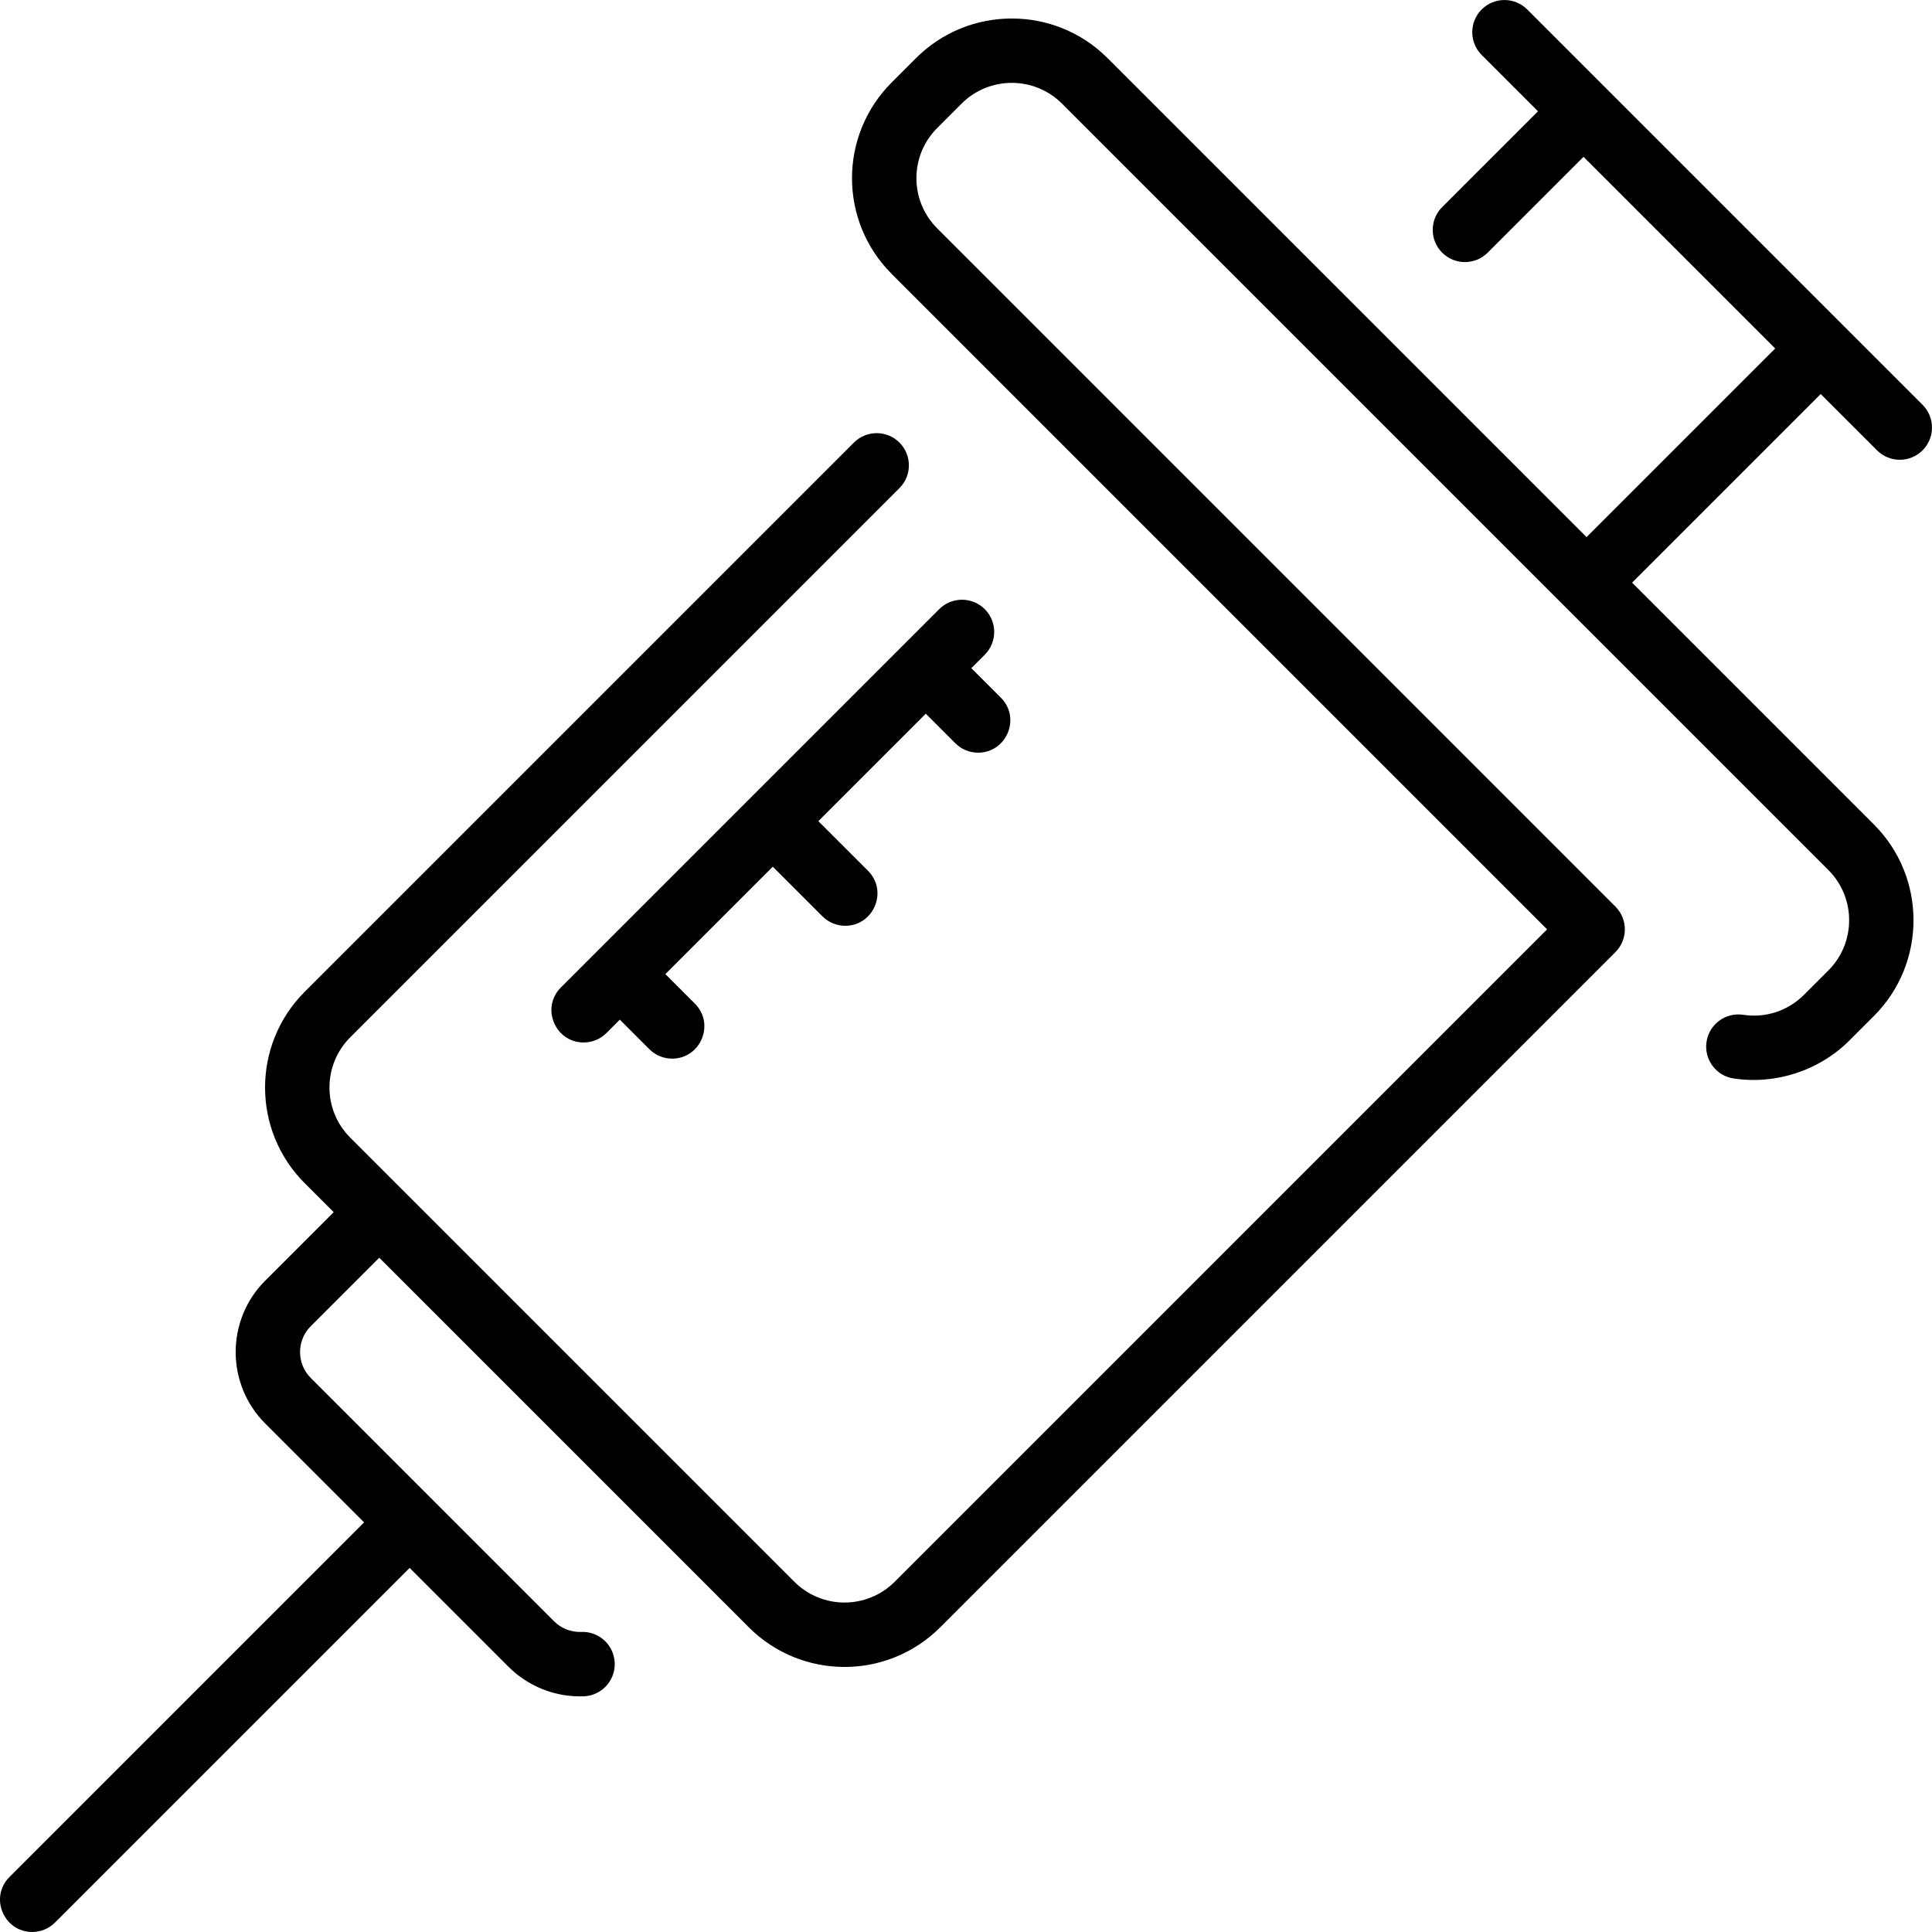
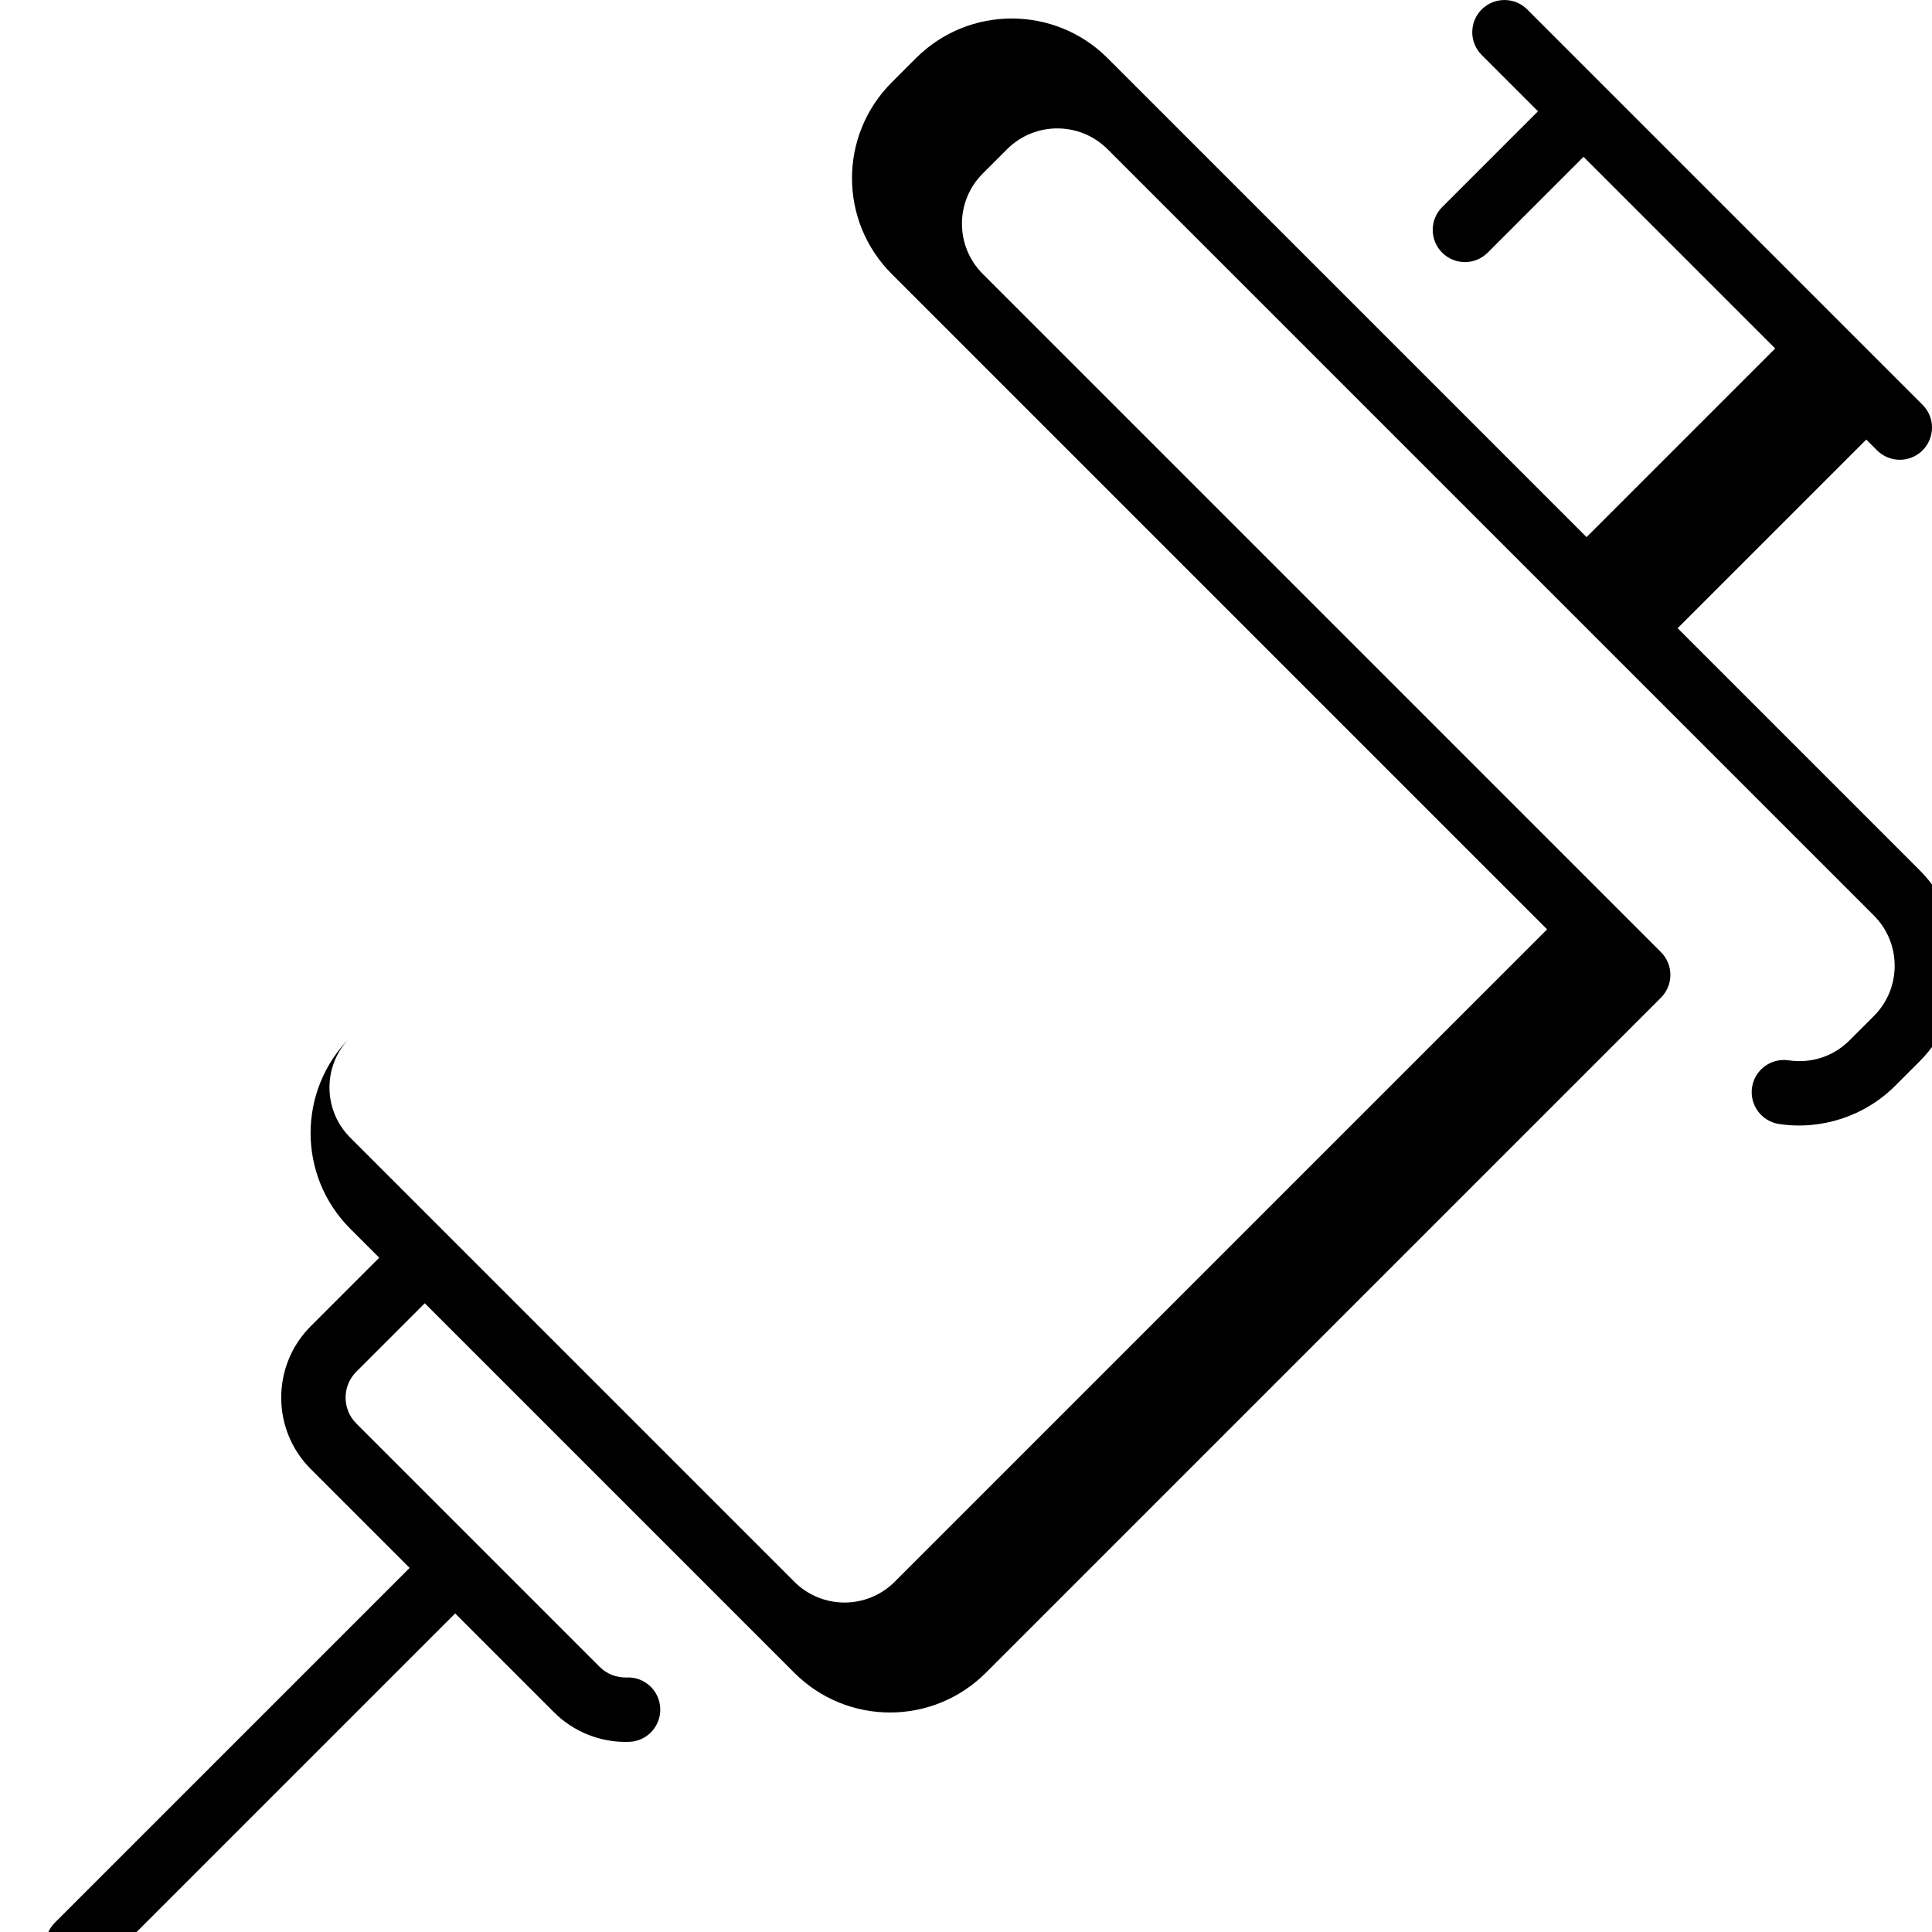
<svg xmlns="http://www.w3.org/2000/svg" id="Layer_1" enable-background="new 0 0 480.009 480.009" height="512" viewBox="0 0 480.009 480.009" width="512">
  <g>
-     <path d="m466.352 111.887c3.126 3.124 8.189 3.123 11.314 0 3.124-3.125 3.124-8.189 0-11.314l-98.225-98.226c-3.125-3.123-8.189-3.123-11.314 0-3.124 3.125-3.124 8.189 0 11.314l13.988 13.988-23.81 23.81c-3.124 3.124-3.124 8.189 0 11.314 3.125 3.123 8.189 3.125 11.314 0l23.81-23.81 47.621 47.621-46.865 46.865-119.015-119.013c-13.117-13.117-34.463-13.115-47.581 0l-6.045 6.046c-13.148 13.147-13.15 34.431 0 47.581l162.837 162.838-162.081 162.082c-6.898 6.896-18.057 6.896-24.955-.001l-110.314-110.315c-6.896-6.894-6.896-18.058 0-24.953l136.44-136.44c3.125-3.125 3.125-8.189 0-11.314-3.124-3.123-8.189-3.123-11.313 0l-136.441 136.44c-13.148 13.147-13.151 34.432 0 47.582l7.188 7.188-17.01 17.011c-9.785 9.785-9.785 25.707 0 35.492l24.566 24.566-88.109 88.108c-5.054 5.055-1.407 13.657 5.657 13.657 2.047 0 4.095-.781 5.657-2.343l88.109-88.109 24.566 24.567c4.798 4.798 11.559 7.6 18.694 7.332 4.415-.166 7.859-3.88 7.693-8.295-.166-4.416-3.869-7.878-8.295-7.693-2.559.074-4.968-.848-6.778-2.658l-60.446-60.447c-3.546-3.546-3.546-9.317 0-12.863l17.011-17.011 91.813 91.813c13.149 13.148 34.432 13.15 47.582 0l167.739-167.738c3.124-3.125 3.124-8.189 0-11.314l-168.496-168.497c-6.896-6.895-6.896-18.058 0-24.953l6.045-6.045c6.879-6.88 18.073-6.881 24.954 0l190.406 190.405c6.88 6.881 6.88 18.075.001 24.955l-6.046 6.044c-4.003 4.004-9.518 5.818-15.126 4.971-4.376-.655-8.444 2.351-9.103 6.72-.657 4.369 2.351 8.444 6.72 9.103 10.545 1.585 21.312-1.968 28.822-9.479l6.046-6.045c13.117-13.118 13.117-34.463 0-47.582l-60.079-60.079 46.865-46.865z" />
-     <path d="m244.666 151.347c-3.124-3.122-8.189-3.123-11.314 0l-94 94c-5.054 5.055-1.407 13.657 5.657 13.657 2.047 0 4.095-.781 5.657-2.343l3.328-3.328 7.343 7.343c1.562 1.562 3.609 2.343 5.657 2.343 7.064 0 10.711-8.602 5.657-13.657l-7.343-7.343 26.694-26.693 12.343 12.343c1.562 1.562 3.609 2.343 5.657 2.343 7.064 0 10.711-8.604 5.657-13.657l-12.343-12.342 26.694-26.694 7.343 7.343c1.562 1.562 3.609 2.343 5.657 2.343 7.075 0 10.701-8.614 5.657-13.657l-7.343-7.342 3.343-3.343c3.123-3.126 3.123-8.191-.001-11.316z" />
+     <path d="m466.352 111.887c3.126 3.124 8.189 3.123 11.314 0 3.124-3.125 3.124-8.189 0-11.314l-98.225-98.226c-3.125-3.123-8.189-3.123-11.314 0-3.124 3.125-3.124 8.189 0 11.314l13.988 13.988-23.81 23.81c-3.124 3.124-3.124 8.189 0 11.314 3.125 3.123 8.189 3.125 11.314 0l23.81-23.81 47.621 47.621-46.865 46.865-119.015-119.013c-13.117-13.117-34.463-13.115-47.581 0l-6.045 6.046c-13.148 13.147-13.15 34.431 0 47.581l162.837 162.838-162.081 162.082c-6.898 6.896-18.057 6.896-24.955-.001l-110.314-110.315c-6.896-6.894-6.896-18.058 0-24.953l136.44-136.44l-136.441 136.44c-13.148 13.147-13.151 34.432 0 47.582l7.188 7.188-17.01 17.011c-9.785 9.785-9.785 25.707 0 35.492l24.566 24.566-88.109 88.108c-5.054 5.055-1.407 13.657 5.657 13.657 2.047 0 4.095-.781 5.657-2.343l88.109-88.109 24.566 24.567c4.798 4.798 11.559 7.6 18.694 7.332 4.415-.166 7.859-3.88 7.693-8.295-.166-4.416-3.869-7.878-8.295-7.693-2.559.074-4.968-.848-6.778-2.658l-60.446-60.447c-3.546-3.546-3.546-9.317 0-12.863l17.011-17.011 91.813 91.813c13.149 13.148 34.432 13.15 47.582 0l167.739-167.738c3.124-3.125 3.124-8.189 0-11.314l-168.496-168.497c-6.896-6.895-6.896-18.058 0-24.953l6.045-6.045c6.879-6.88 18.073-6.881 24.954 0l190.406 190.405c6.88 6.881 6.88 18.075.001 24.955l-6.046 6.044c-4.003 4.004-9.518 5.818-15.126 4.971-4.376-.655-8.444 2.351-9.103 6.72-.657 4.369 2.351 8.444 6.72 9.103 10.545 1.585 21.312-1.968 28.822-9.479l6.046-6.045c13.117-13.118 13.117-34.463 0-47.582l-60.079-60.079 46.865-46.865z" />
  </g>
</svg>